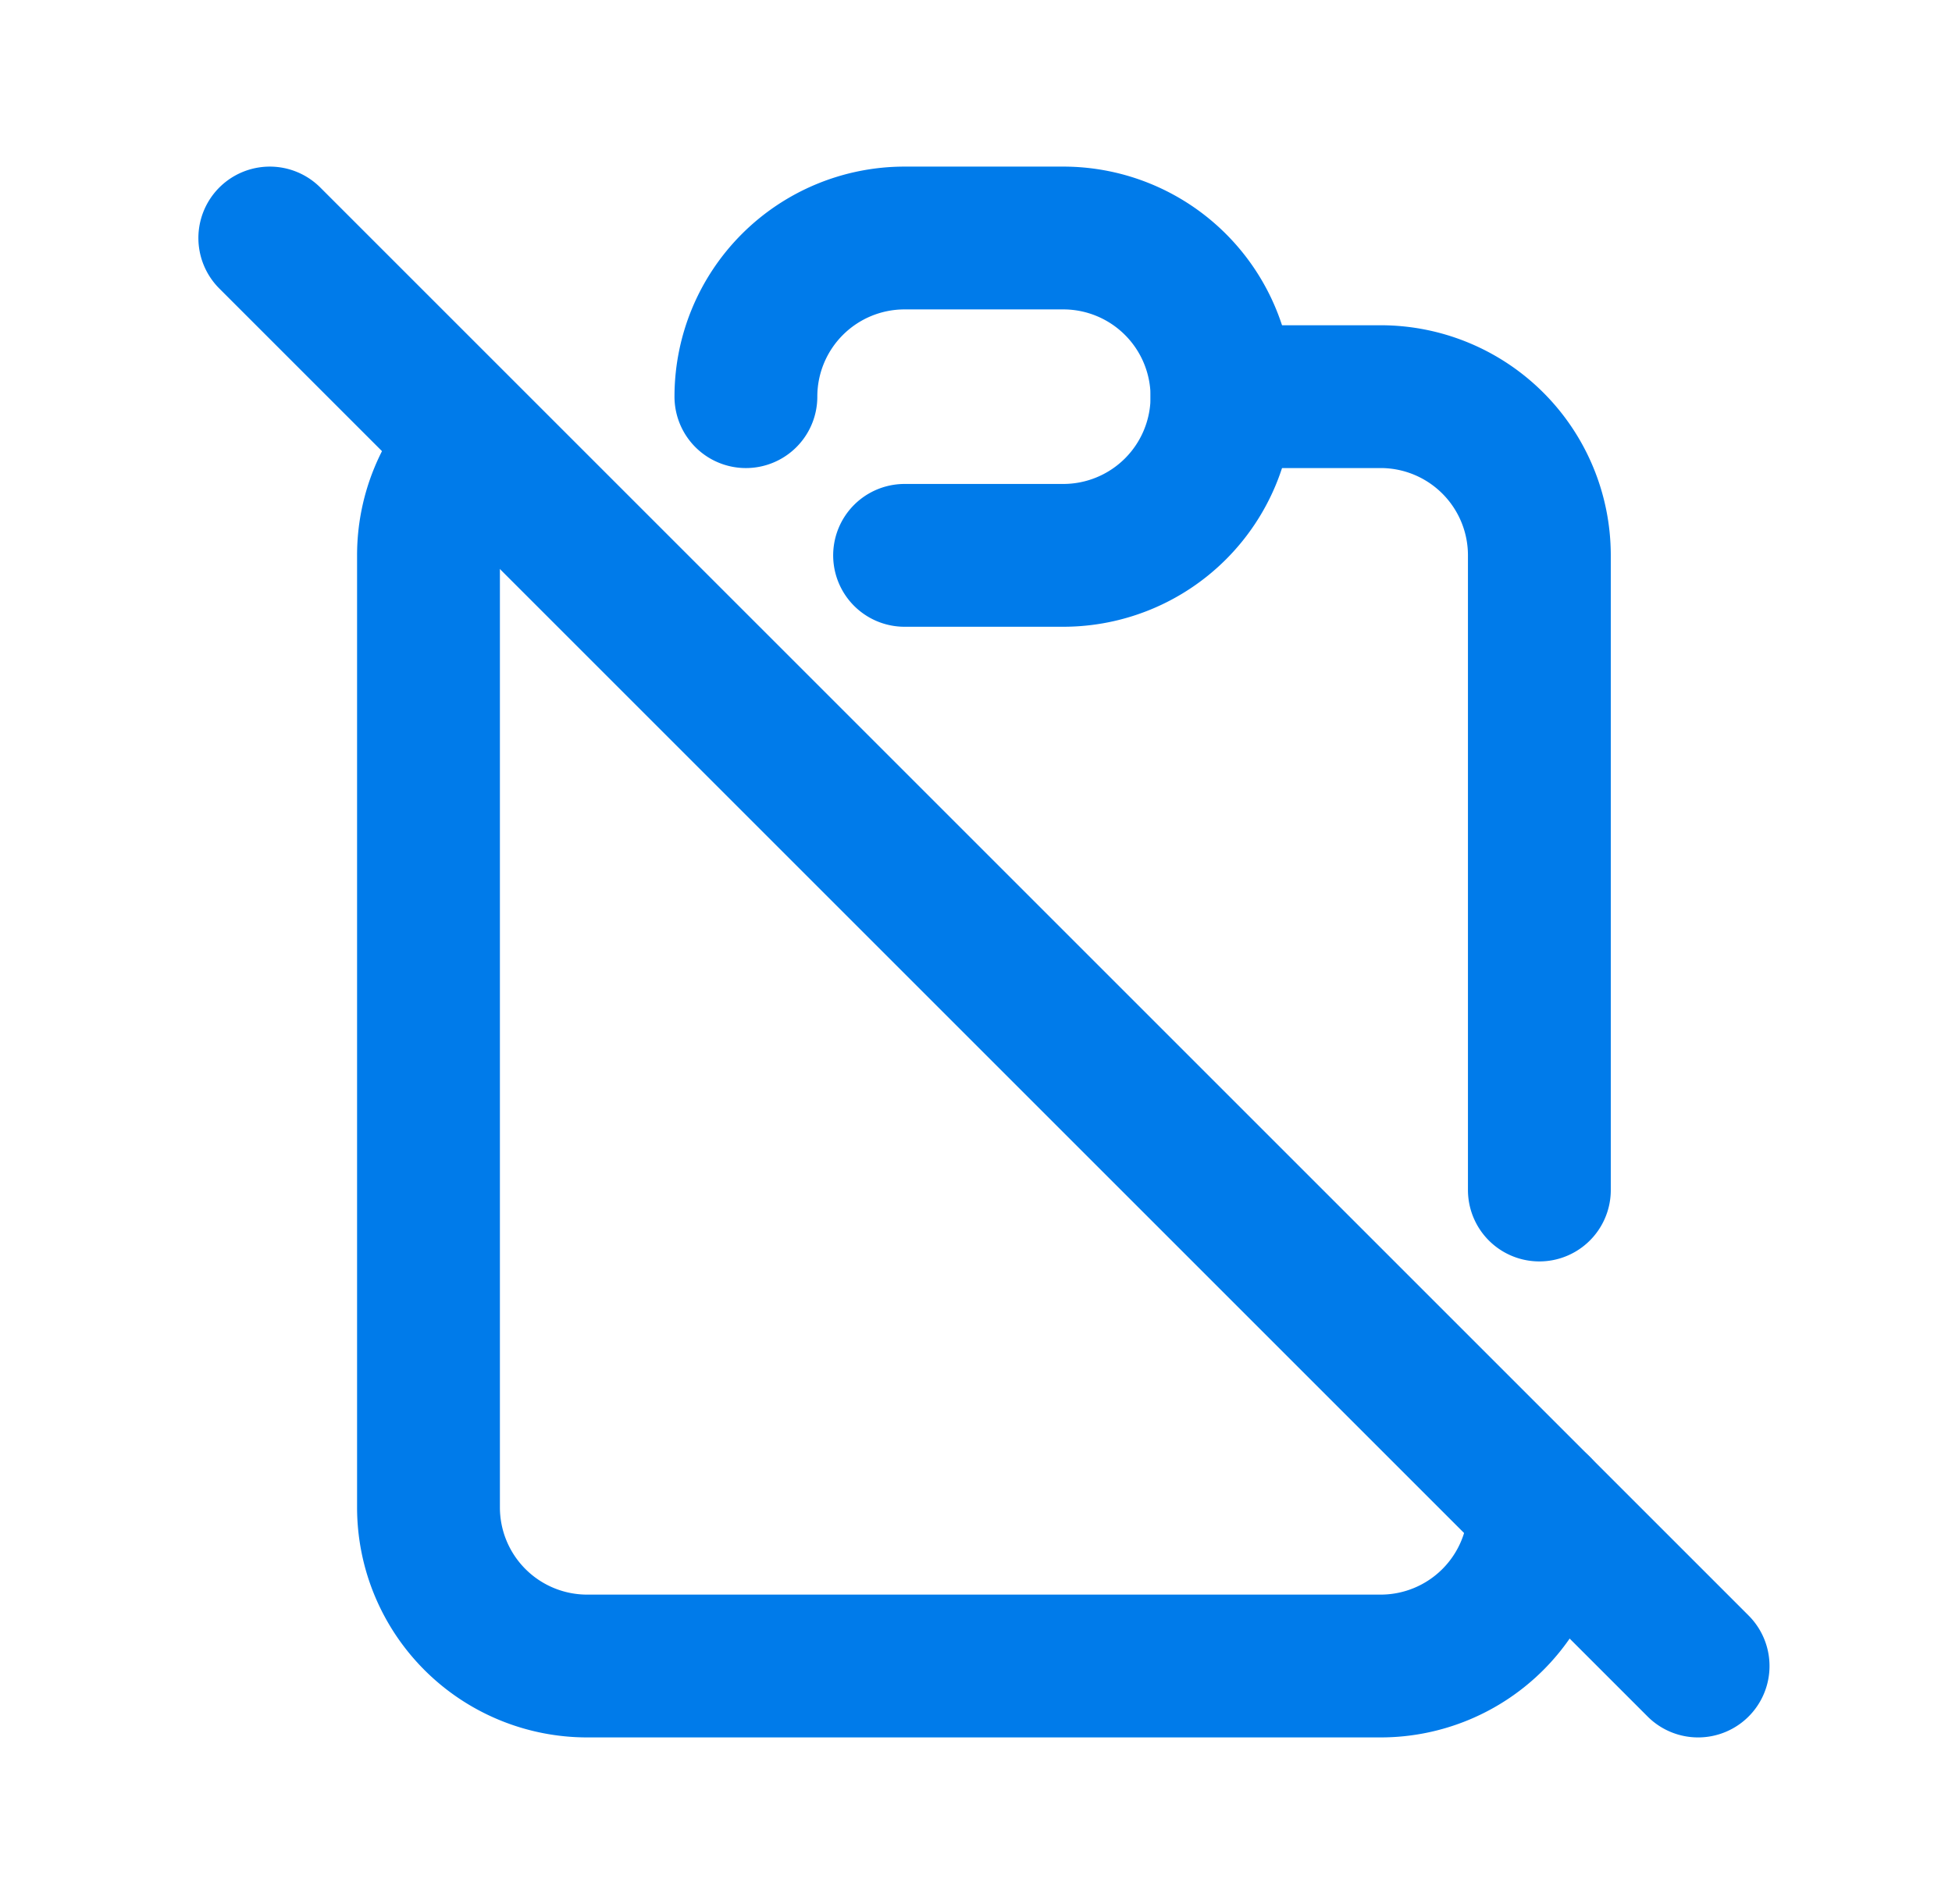
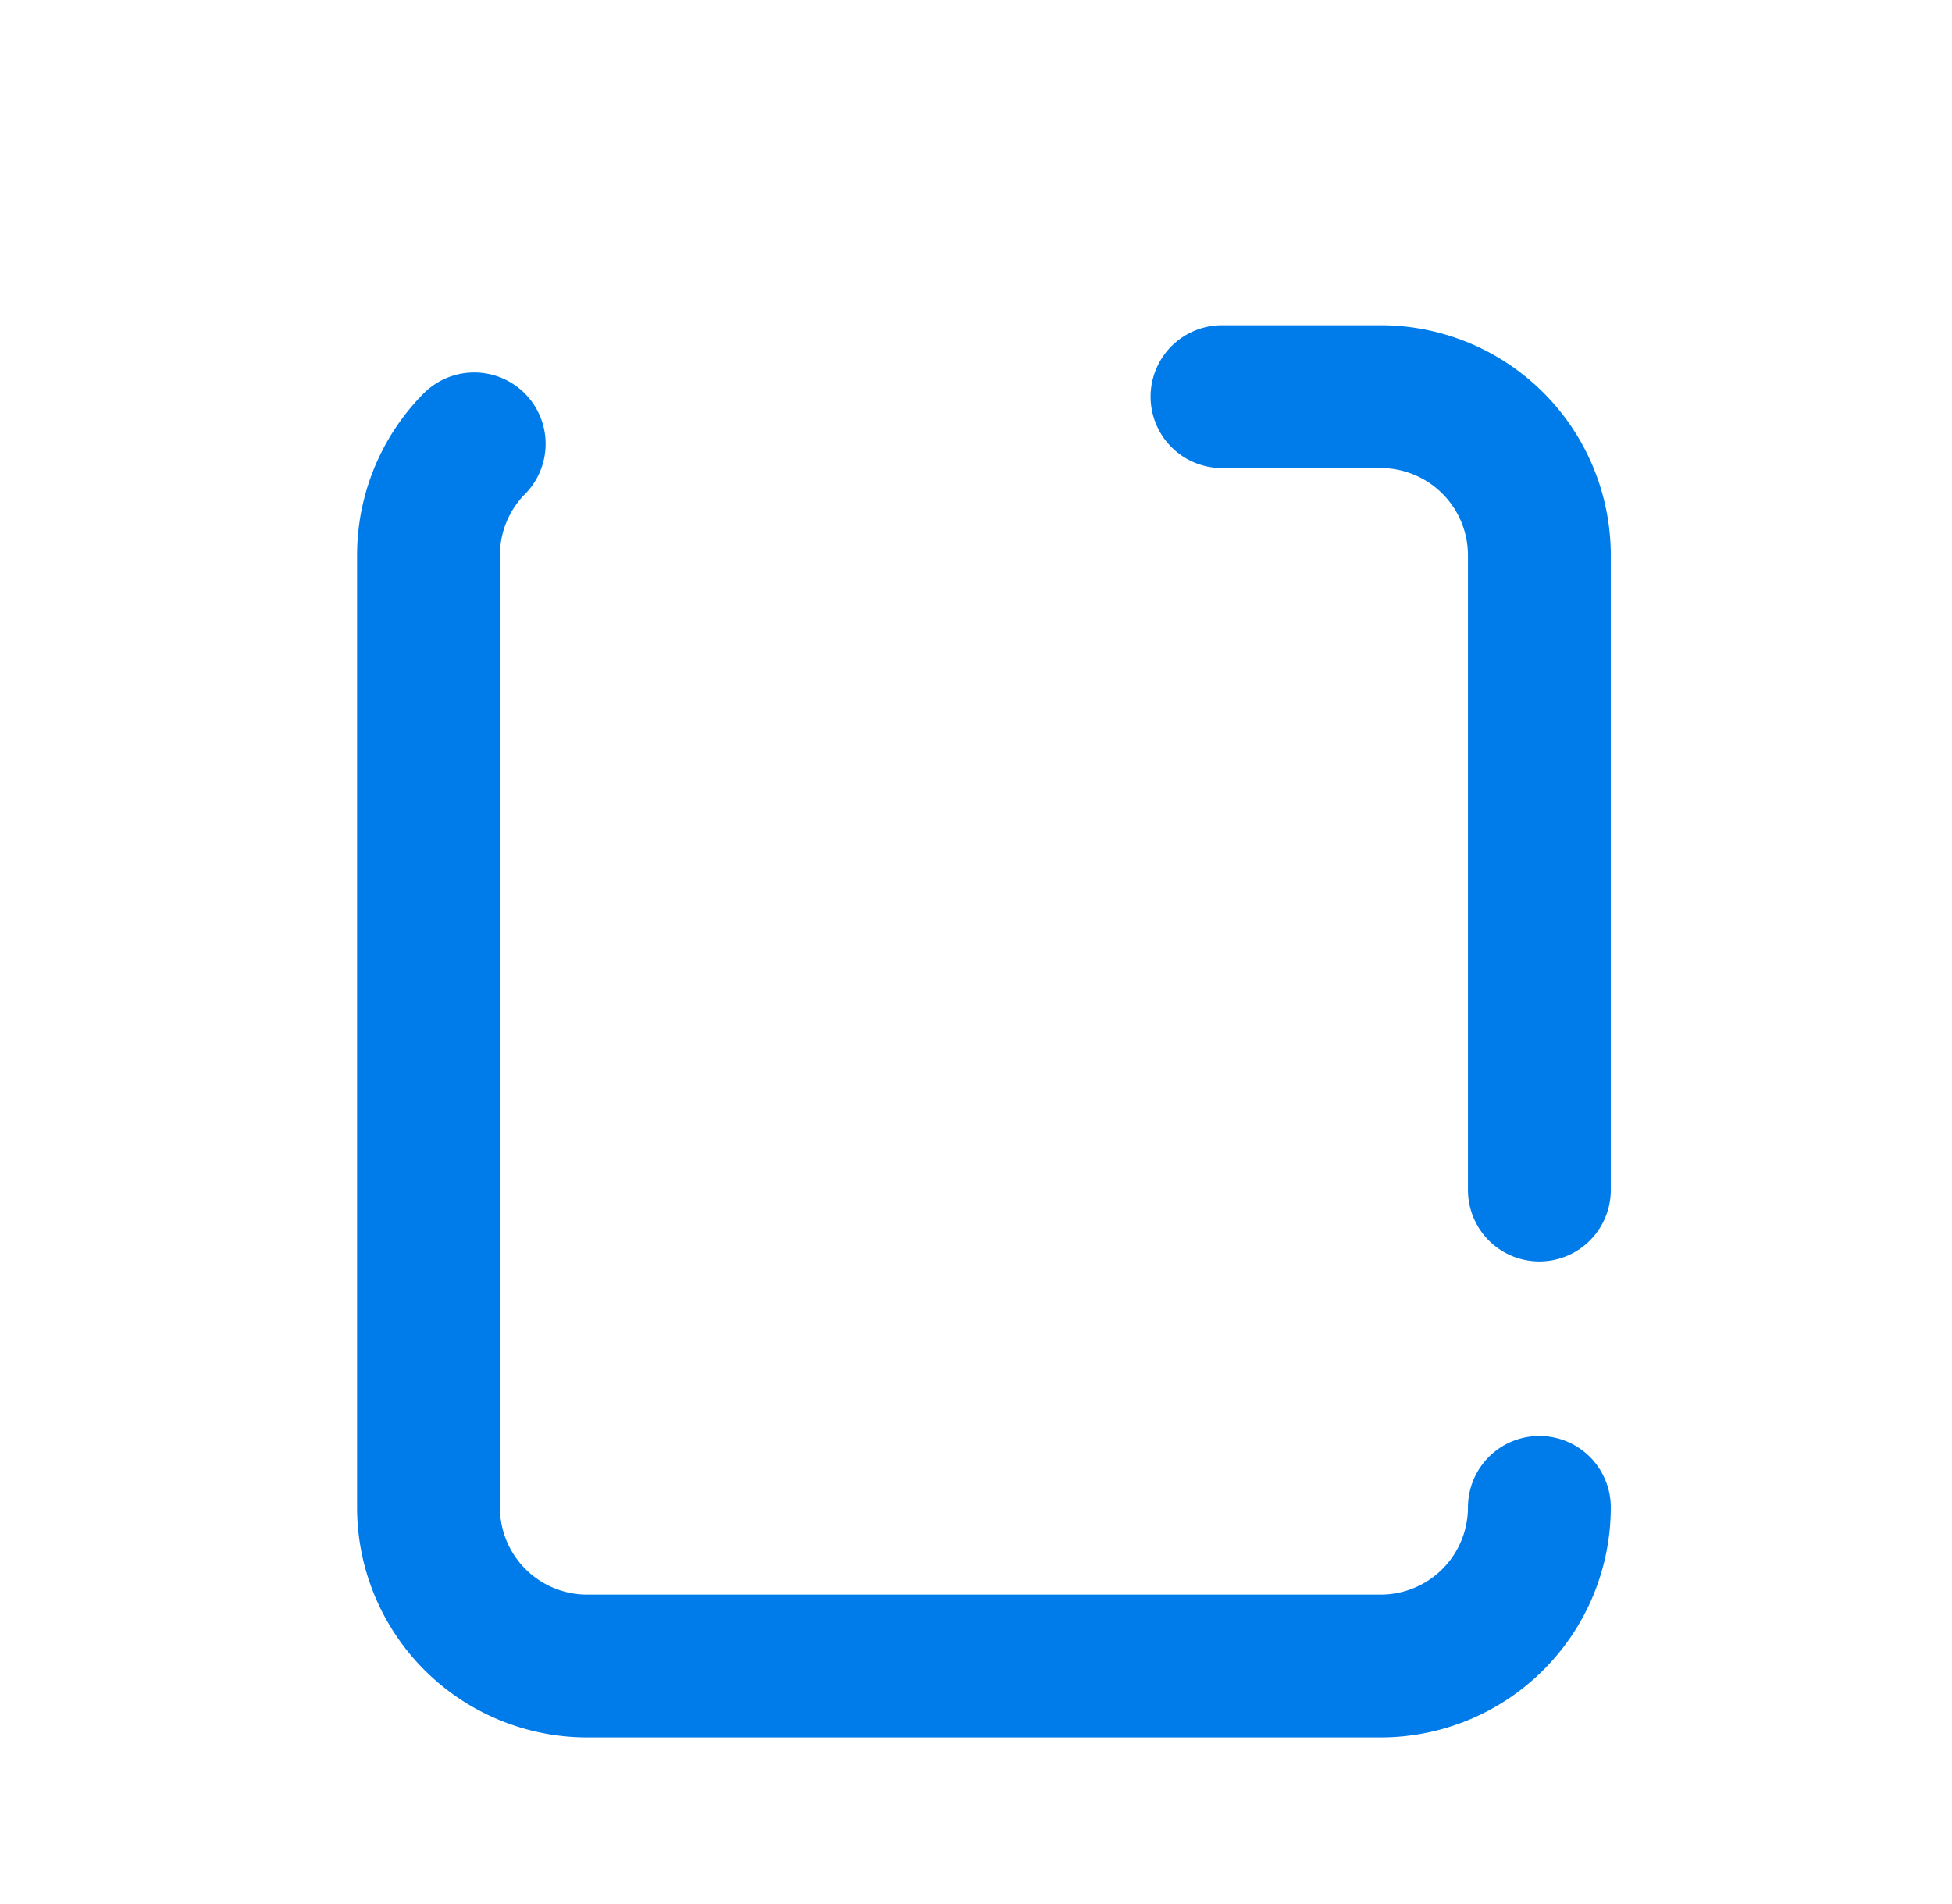
<svg xmlns="http://www.w3.org/2000/svg" data-bbox="5.667 5 30 30" viewBox="0 0 41 40" height="40" width="41" data-type="ugc">
  <g>
    <path stroke-linejoin="round" stroke-linecap="round" stroke-width="3" stroke="#007BEA" d="M9.96 9.325A3.33 3.33 0 0 0 9 11.667v20A3.333 3.333 0 0 0 12.333 35H29a3.334 3.334 0 0 0 3.333-3.333m0-6.667V11.667A3.334 3.334 0 0 0 29 8.333h-3.333" fill="none" />
-     <path stroke-linejoin="round" stroke-linecap="round" stroke-width="3" stroke="#007BEA" d="M15.667 8.333A3.333 3.333 0 0 1 19 5h3.333a3.333 3.333 0 0 1 0 6.667H19M5.667 5l30 30" fill="none" />
  </g>
</svg>